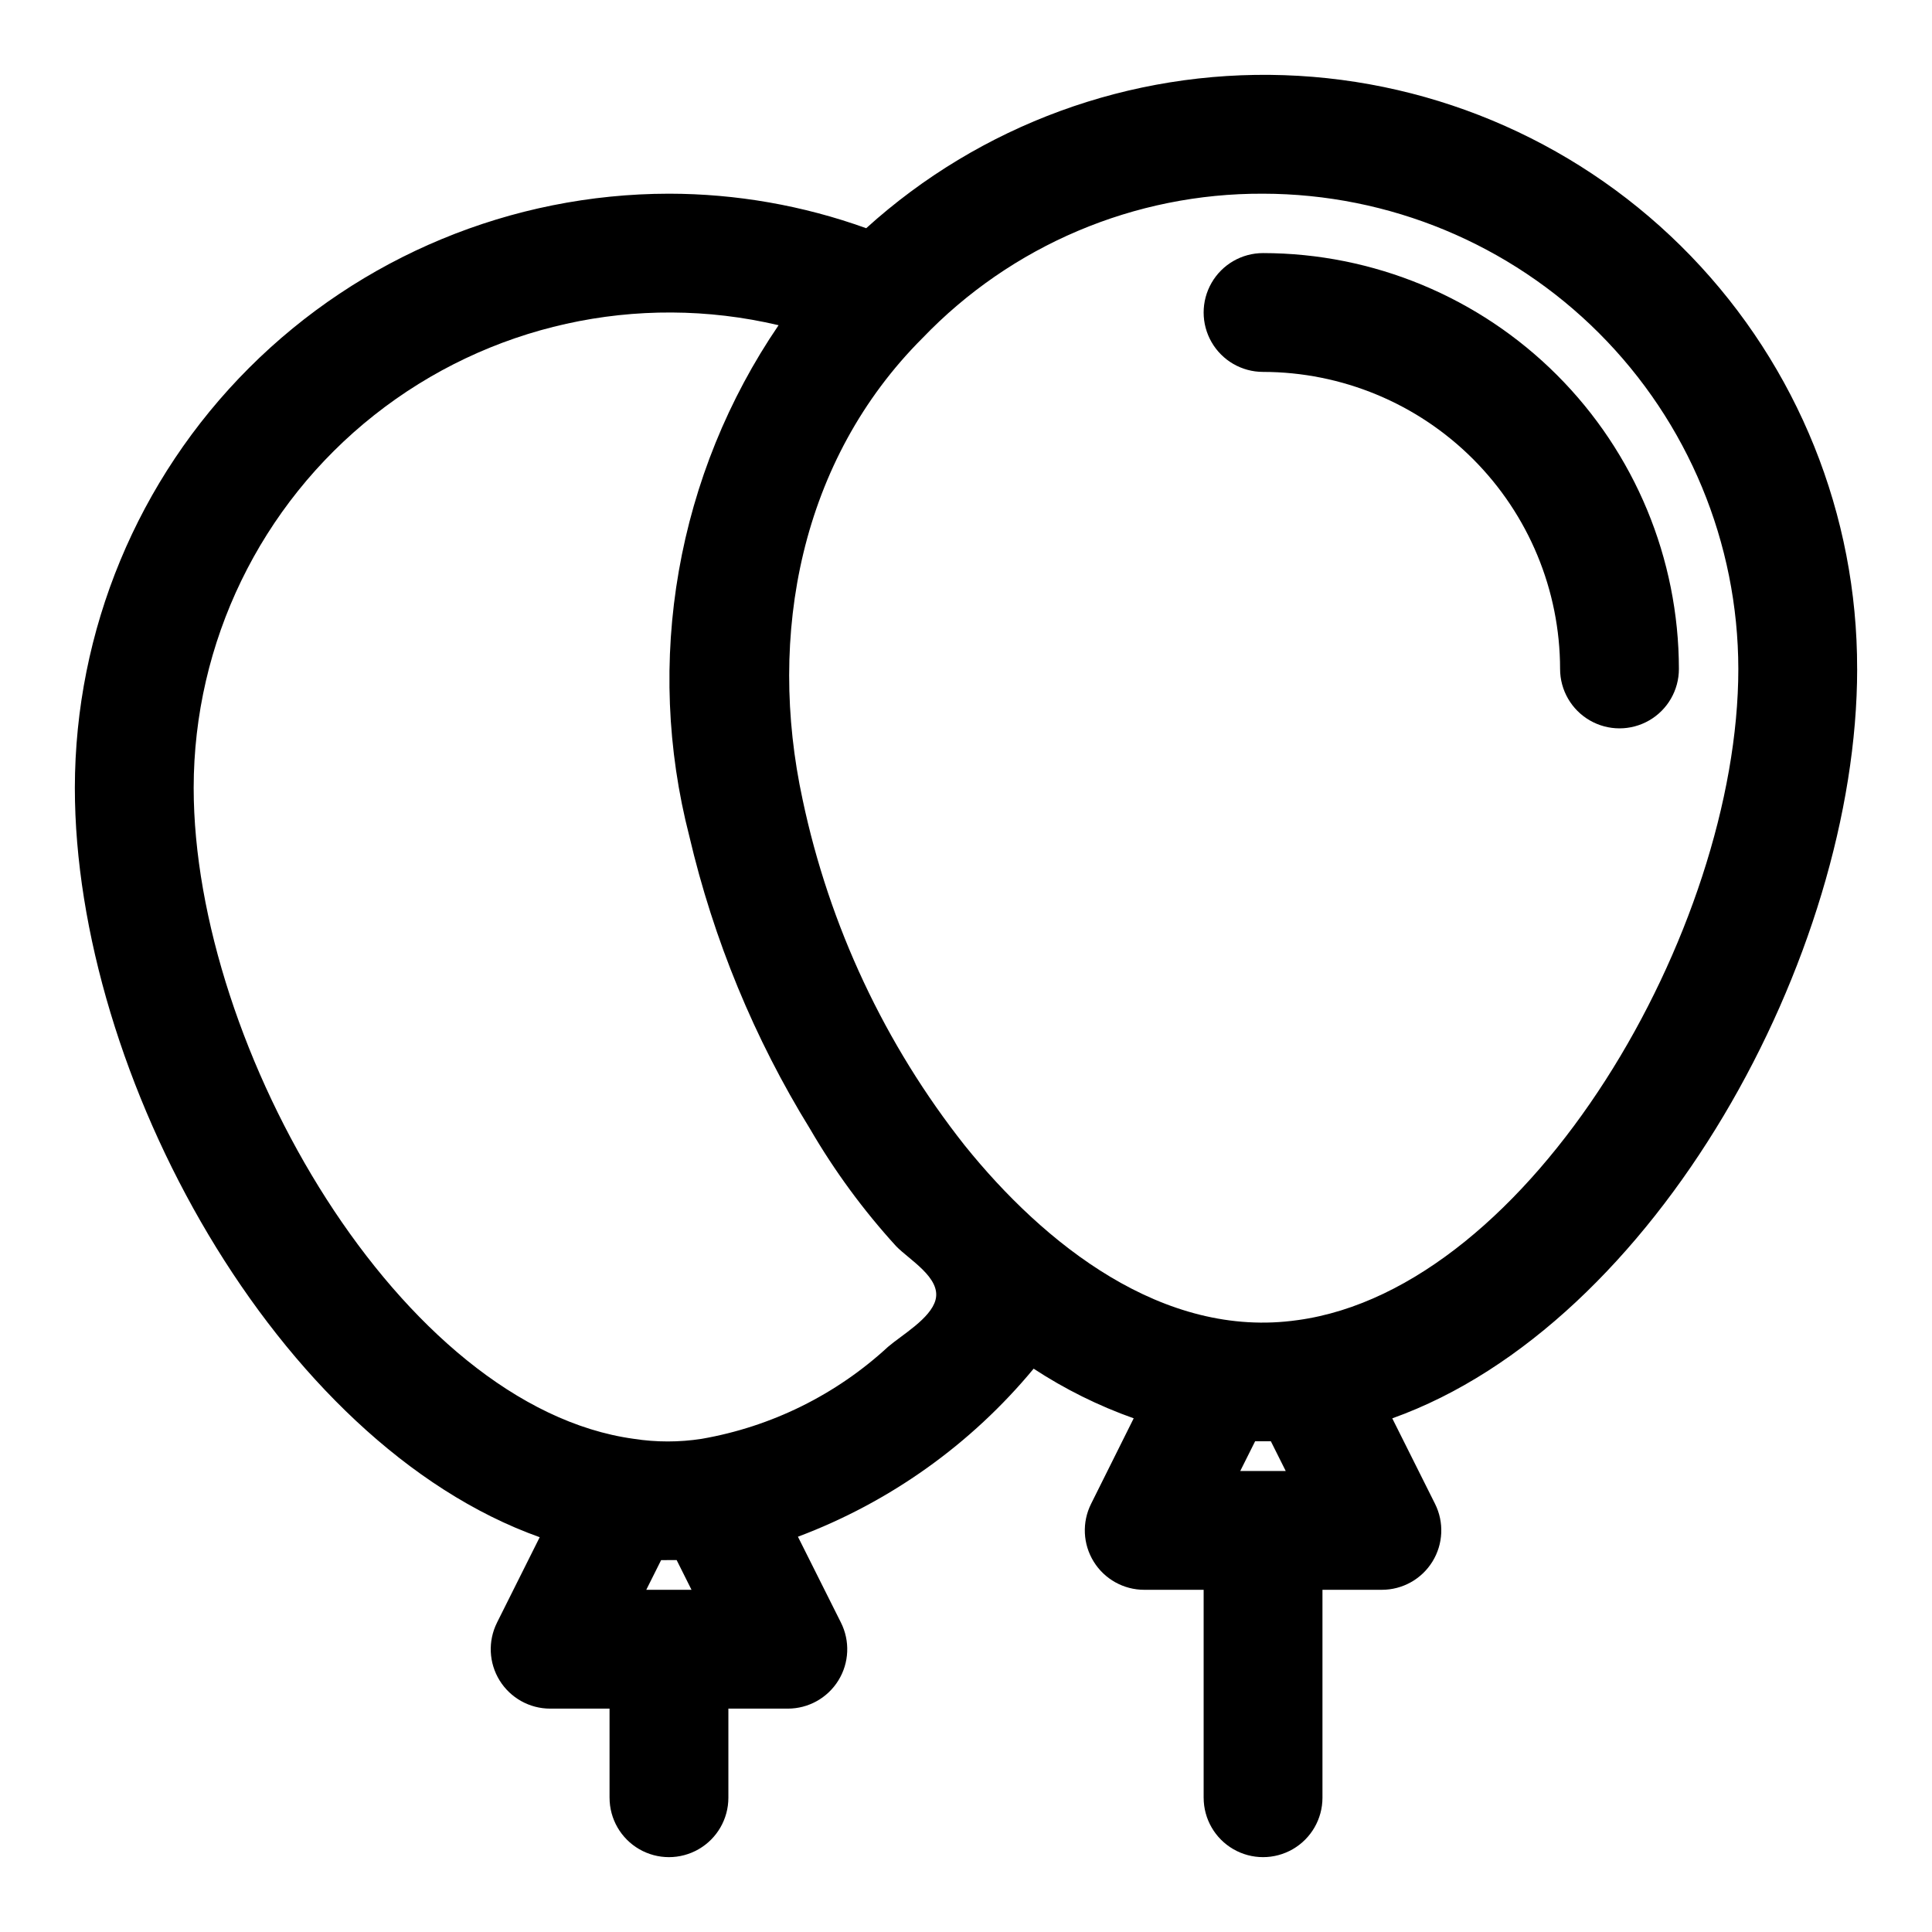
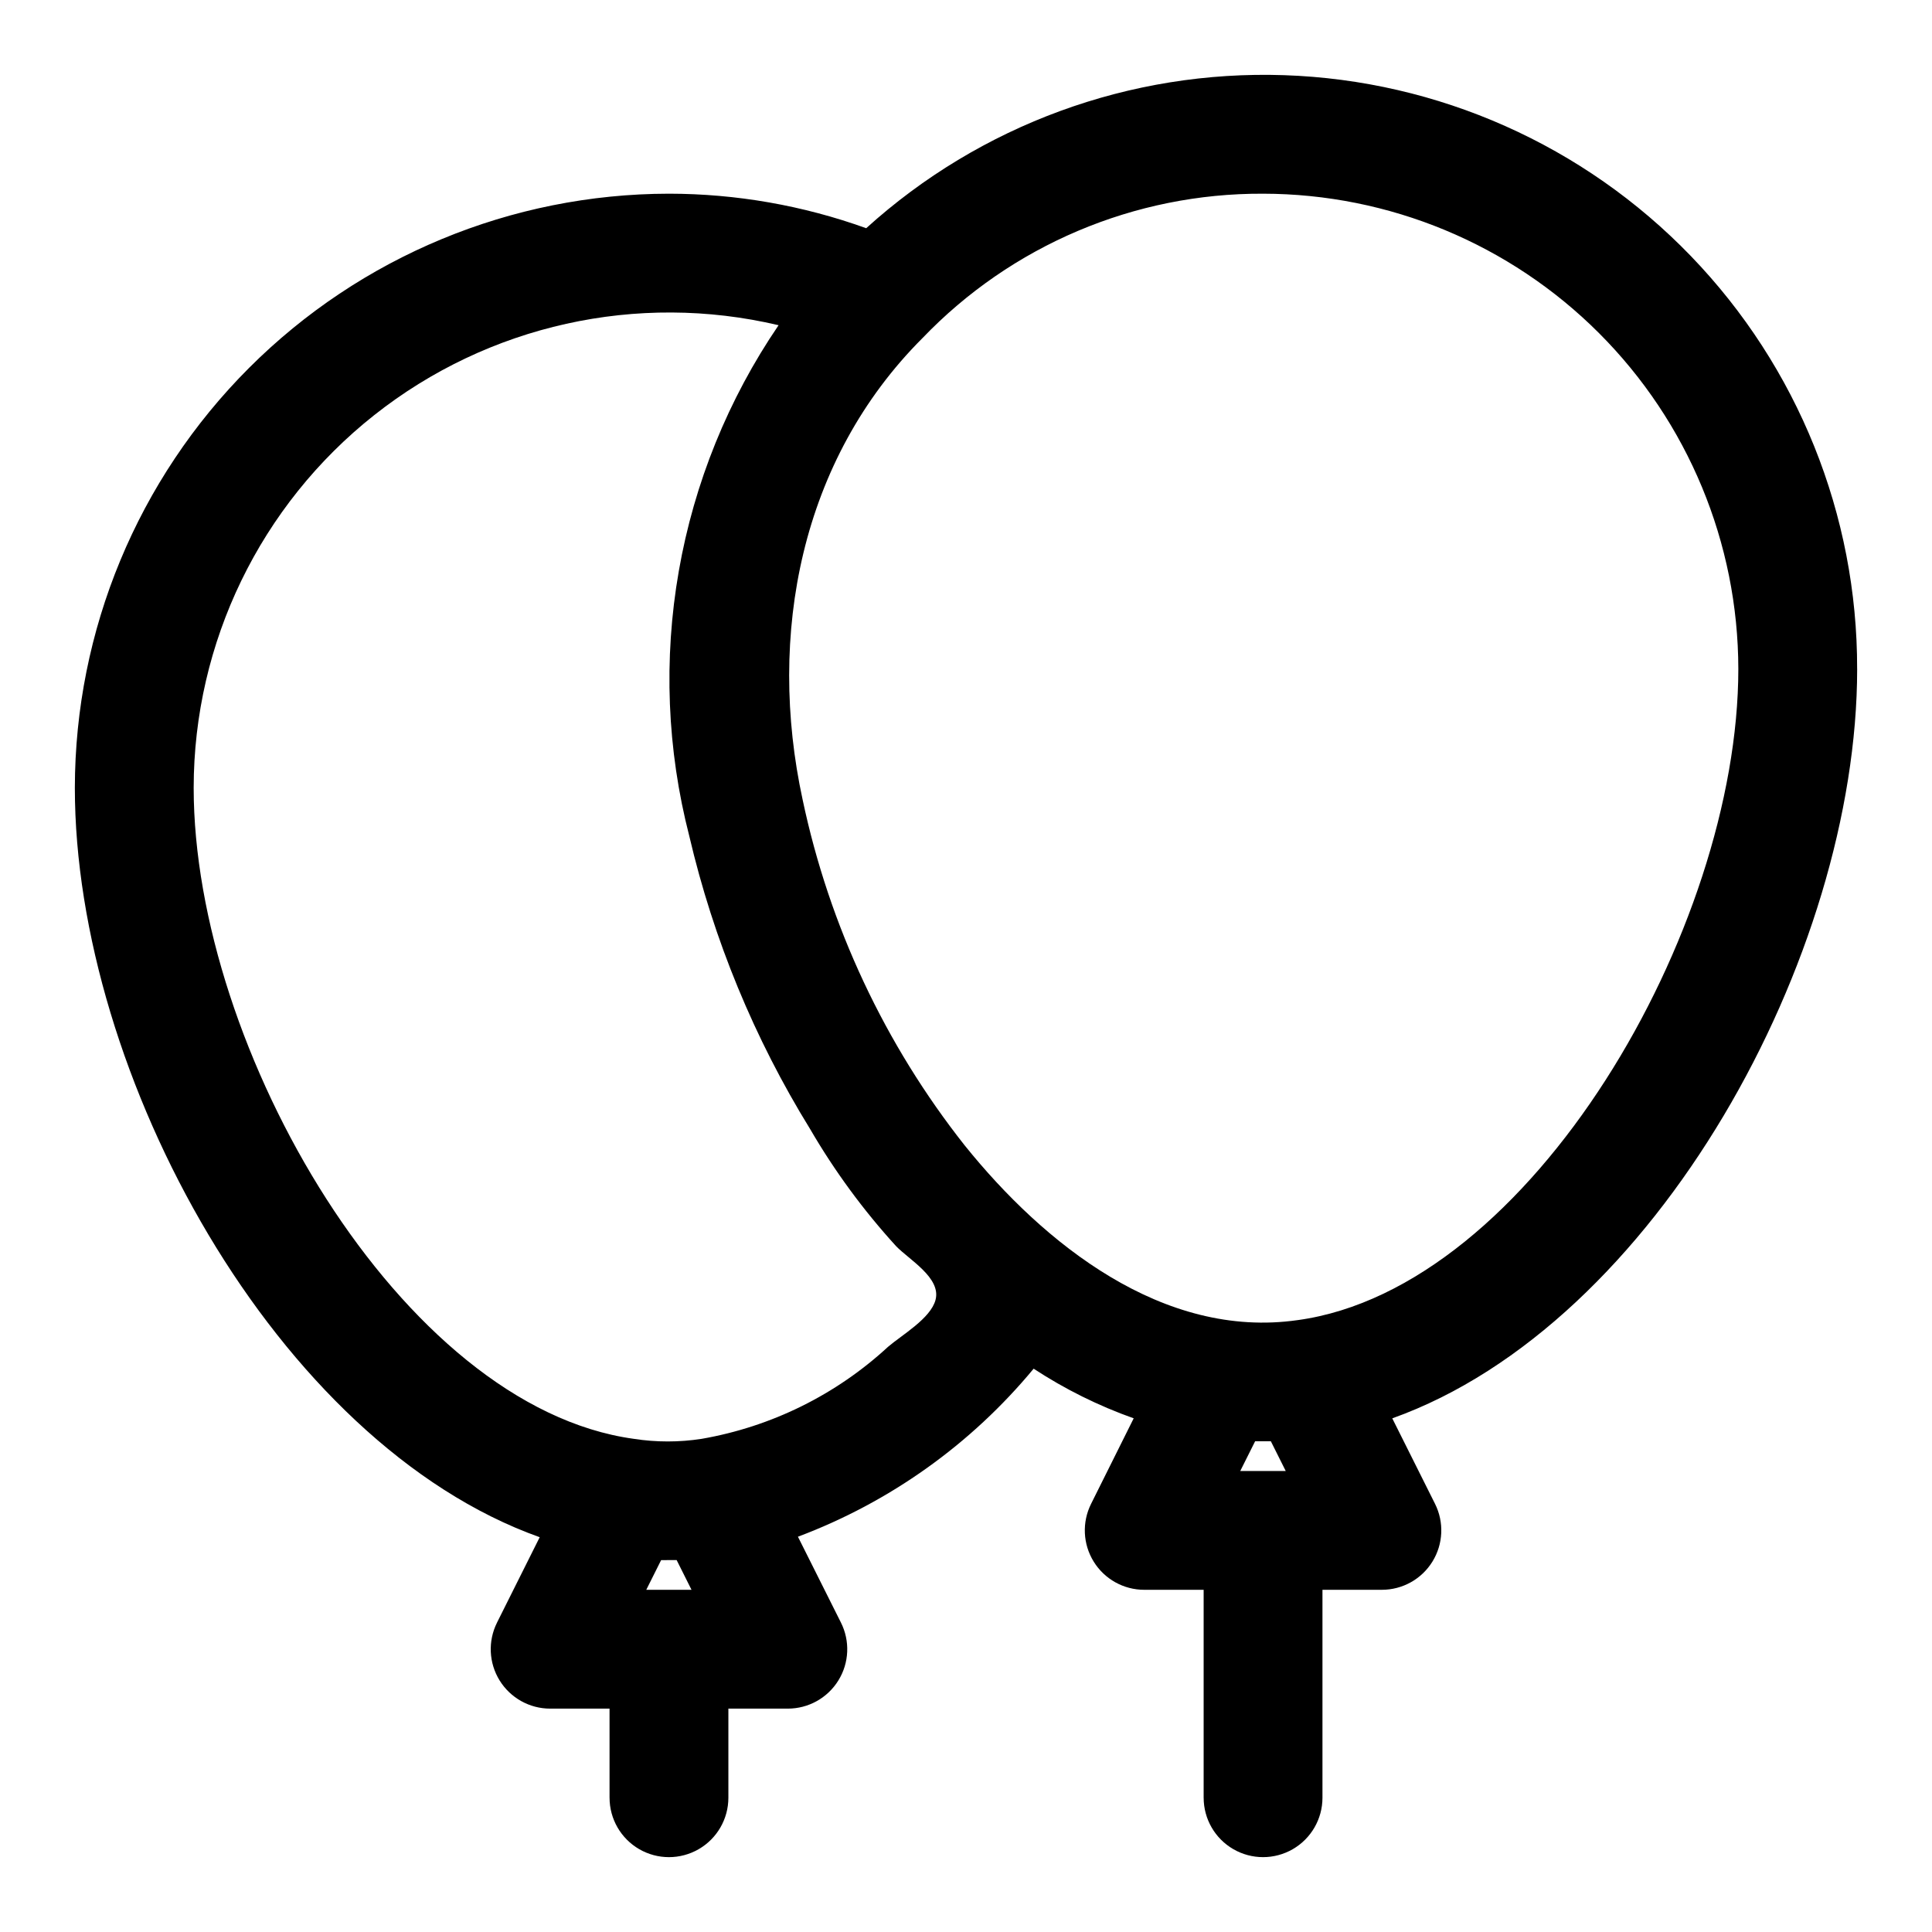
<svg xmlns="http://www.w3.org/2000/svg" fill="#000000" width="800px" height="800px" version="1.1" viewBox="144 144 512 512">
  <g>
    <path d="m636.16 321.28c0.078-40.809-15.723-80.051-44.059-109.42-28.336-29.367-66.988-46.562-107.78-47.938-40.789-1.379-80.512 13.164-110.77 40.555-16.766-6.039-34.453-9.133-52.277-9.148-41.738 0.051-81.758 16.652-111.27 46.168-29.516 29.516-46.117 69.531-46.168 111.27 0 76.012 53.402 173.72 123.19 198.61l-11.32 22.641h0.004c-2.438 4.883-2.176 10.676 0.691 15.316 2.871 4.641 7.938 7.469 13.391 7.469h15.742v23.617l0.004-0.004c0 5.625 3 10.824 7.871 13.637s10.871 2.812 15.742 0c4.875-2.812 7.875-8.012 7.875-13.637v-23.613h15.742c5.469 0.004 10.547-2.828 13.418-7.484 2.871-4.652 3.117-10.465 0.656-15.348l-11.383-22.727c24.348-9.145 45.883-24.496 62.465-44.531 8.281 5.43 17.184 9.844 26.516 13.156l-11.297 22.672c-2.438 4.879-2.172 10.672 0.699 15.312 2.867 4.637 7.938 7.461 13.391 7.461h15.742v55.105l0.004-0.004c0 5.625 3 10.824 7.871 13.637s10.871 2.812 15.742 0 7.871-8.012 7.871-13.637v-55.102h15.746c5.457 0 10.527-2.824 13.395-7.469 2.871-4.644 3.129-10.441 0.688-15.32l-11.328-22.648c69.832-24.941 123.2-122.61 123.2-198.6zm-314.88 236.16h0.645 1.395l3.938 7.871-11.988 0.004 3.938-7.871h1.379c0.238-0.004 0.461-0.004 0.695-0.004zm8.66-32.133c-5.953 0.922-12.012 0.922-17.965 0-61.707-8.461-116.65-103.53-116.65-172.54 0.031-38.504 17.664-74.887 47.867-98.77 30.203-23.887 69.664-32.656 107.14-23.812-13.348 19.586-22.363 41.797-26.441 65.145-4.082 23.352-3.133 47.301 2.781 70.254 6.414 27.426 17.223 53.637 32.008 77.609 6.473 11.125 14.109 21.531 22.781 31.039 3.441 3.59 12.027 8.414 10.461 14.266-1.316 4.93-8.902 9.266-12.594 12.43-13.773 12.711-30.926 21.176-49.391 24.379zm148.78 0.645h0.691 1.379l3.938 7.871-12.047 0.004 3.938-7.871h1.473c0.219-0.004 0.41-0.004 0.629-0.004zm9.172-32.109c-35.637 5.117-67.25-20.215-88.215-46.273v0.004c-21.199-26.832-35.906-58.199-42.973-91.656-9.445-43.609-0.566-89.992 31.762-122.32v0.004c23.57-24.59 56.195-38.422 90.254-38.27 33.395 0.039 65.406 13.32 89.02 36.934 23.613 23.613 36.895 55.629 36.934 89.02 0 69-54.941 164.08-116.78 172.56z" />
-     <path d="m478.72 211.07c-5.625 0-10.824 3-13.633 7.871-2.812 4.871-2.812 10.875 0 15.746 2.809 4.871 8.008 7.871 13.633 7.871 20.871 0.023 40.879 8.324 55.637 23.082 14.758 14.758 23.062 34.766 23.082 55.637 0 5.625 3.004 10.824 7.875 13.637s10.871 2.812 15.742 0c4.871-2.812 7.871-8.012 7.871-13.637-0.031-29.219-11.652-57.23-32.316-77.891-20.66-20.66-48.672-32.285-77.891-32.316z" />
  </g>
</svg>